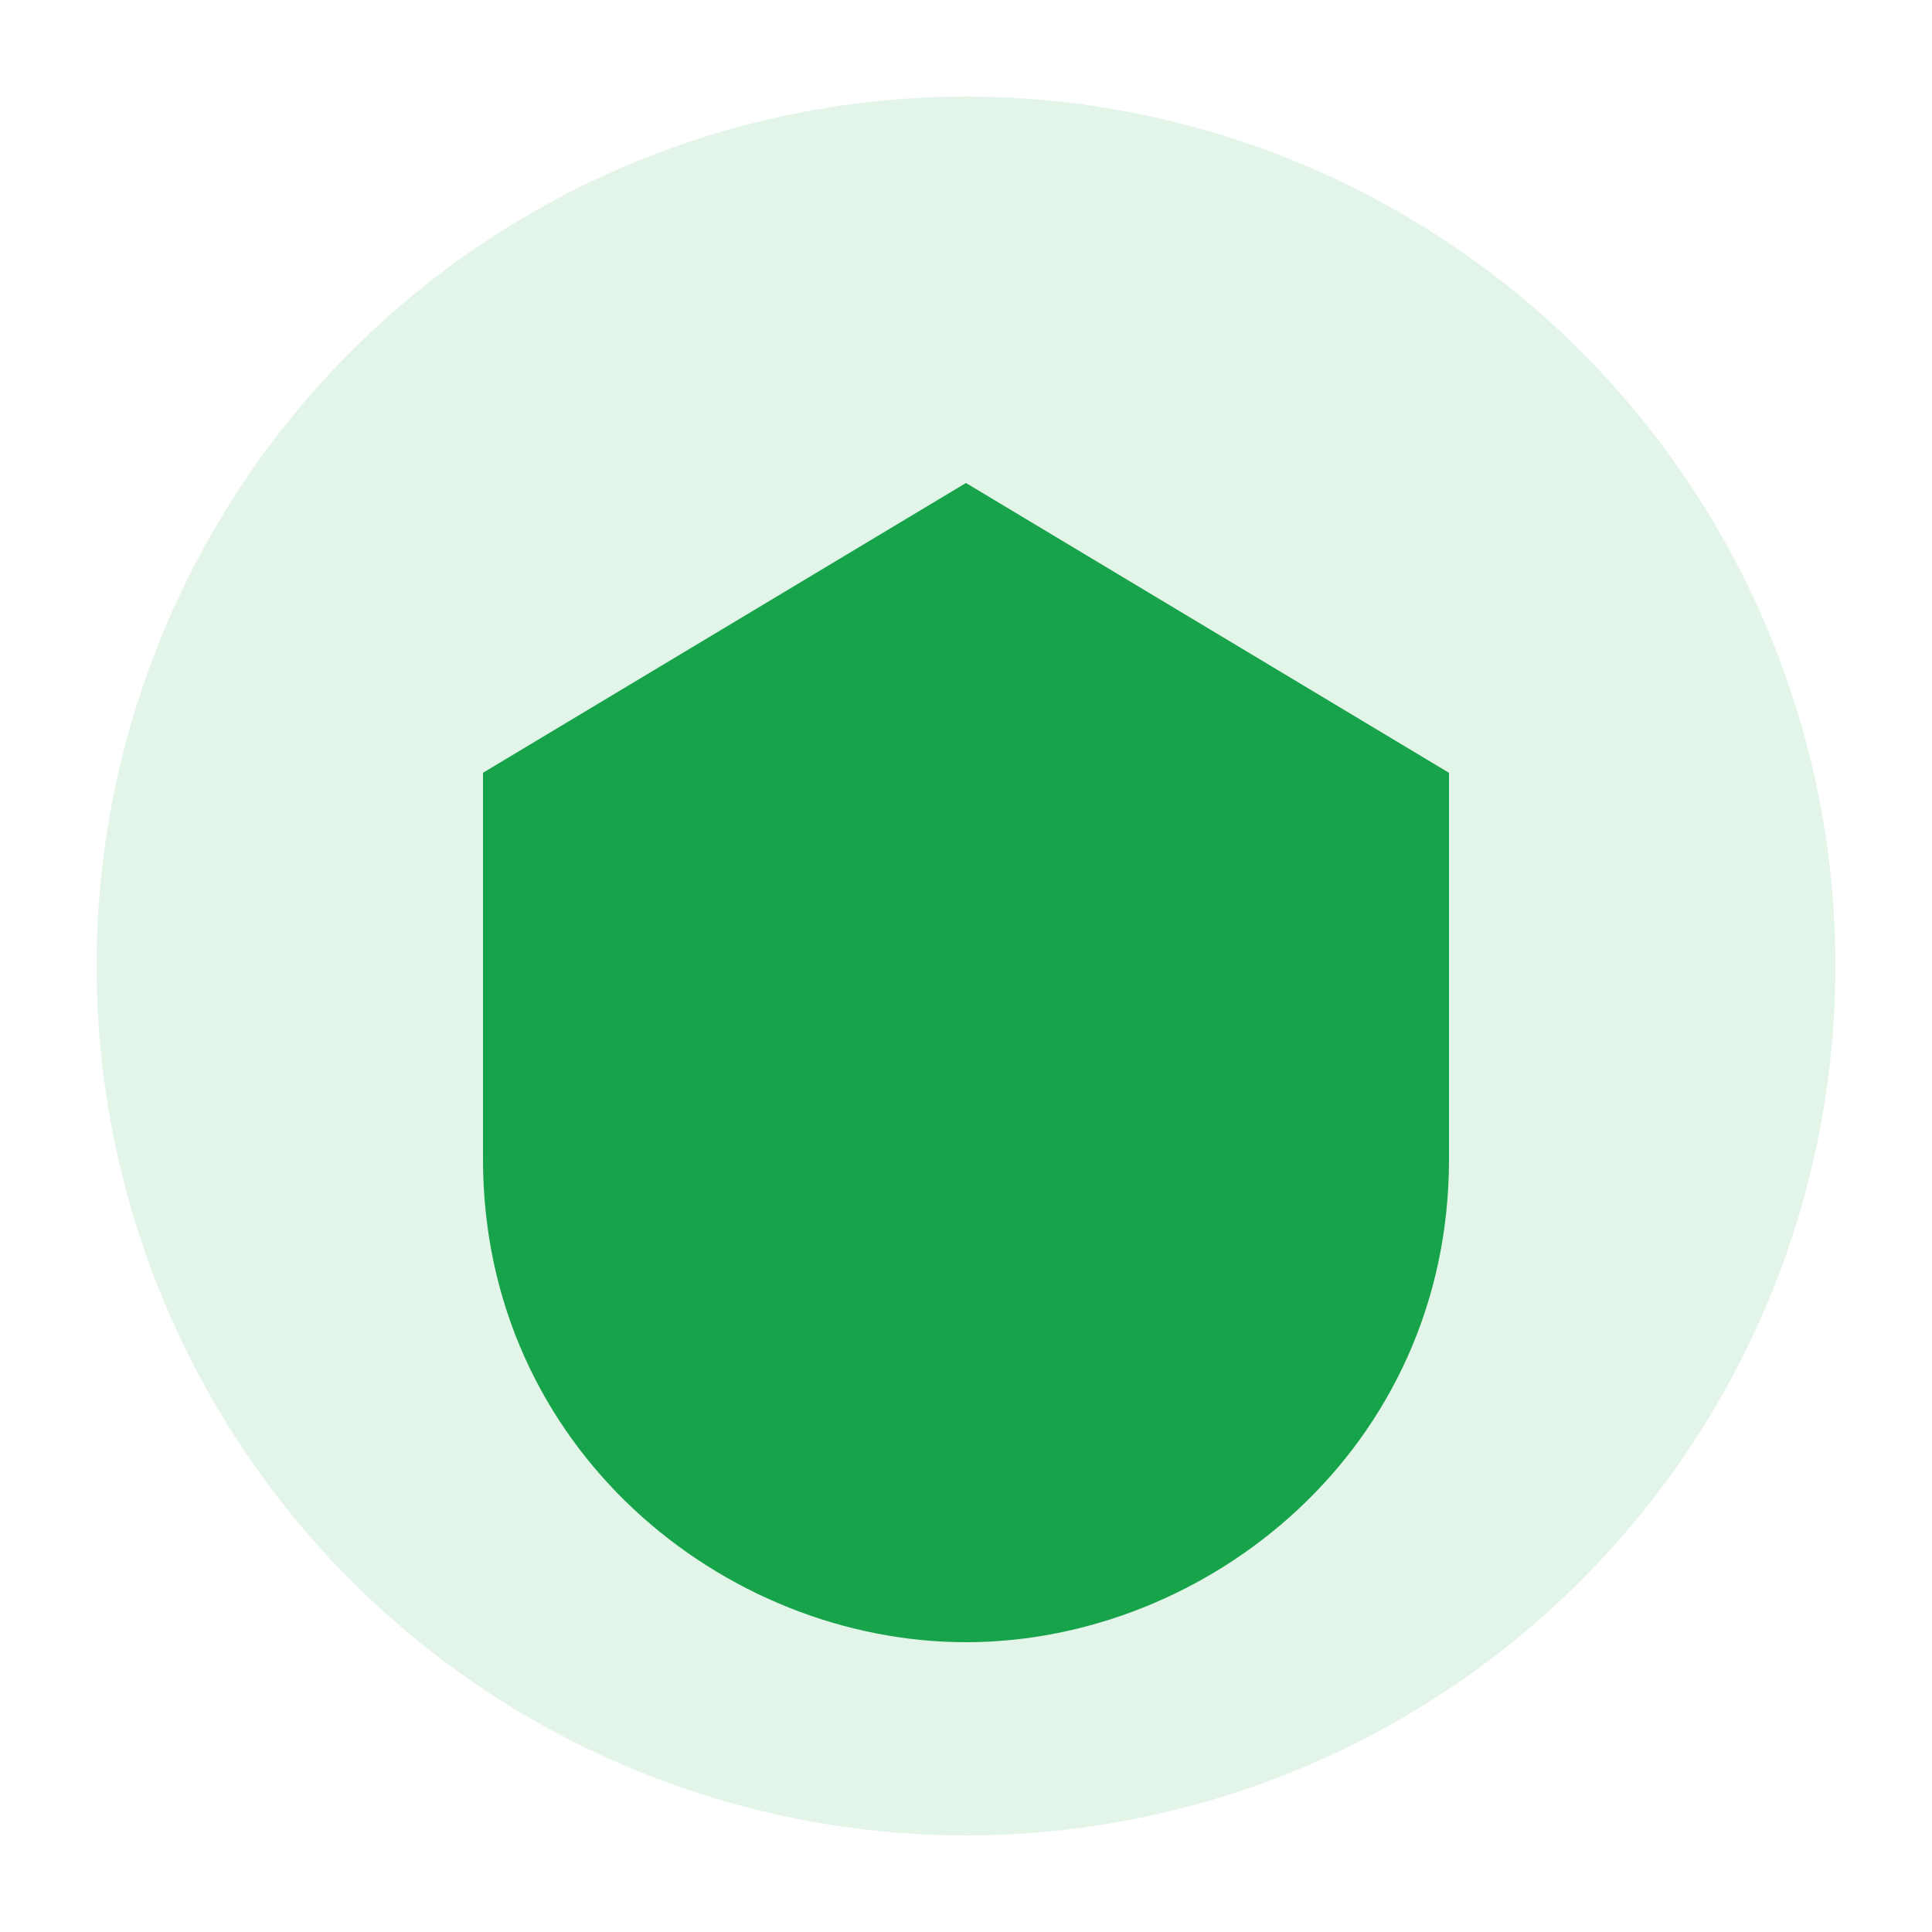
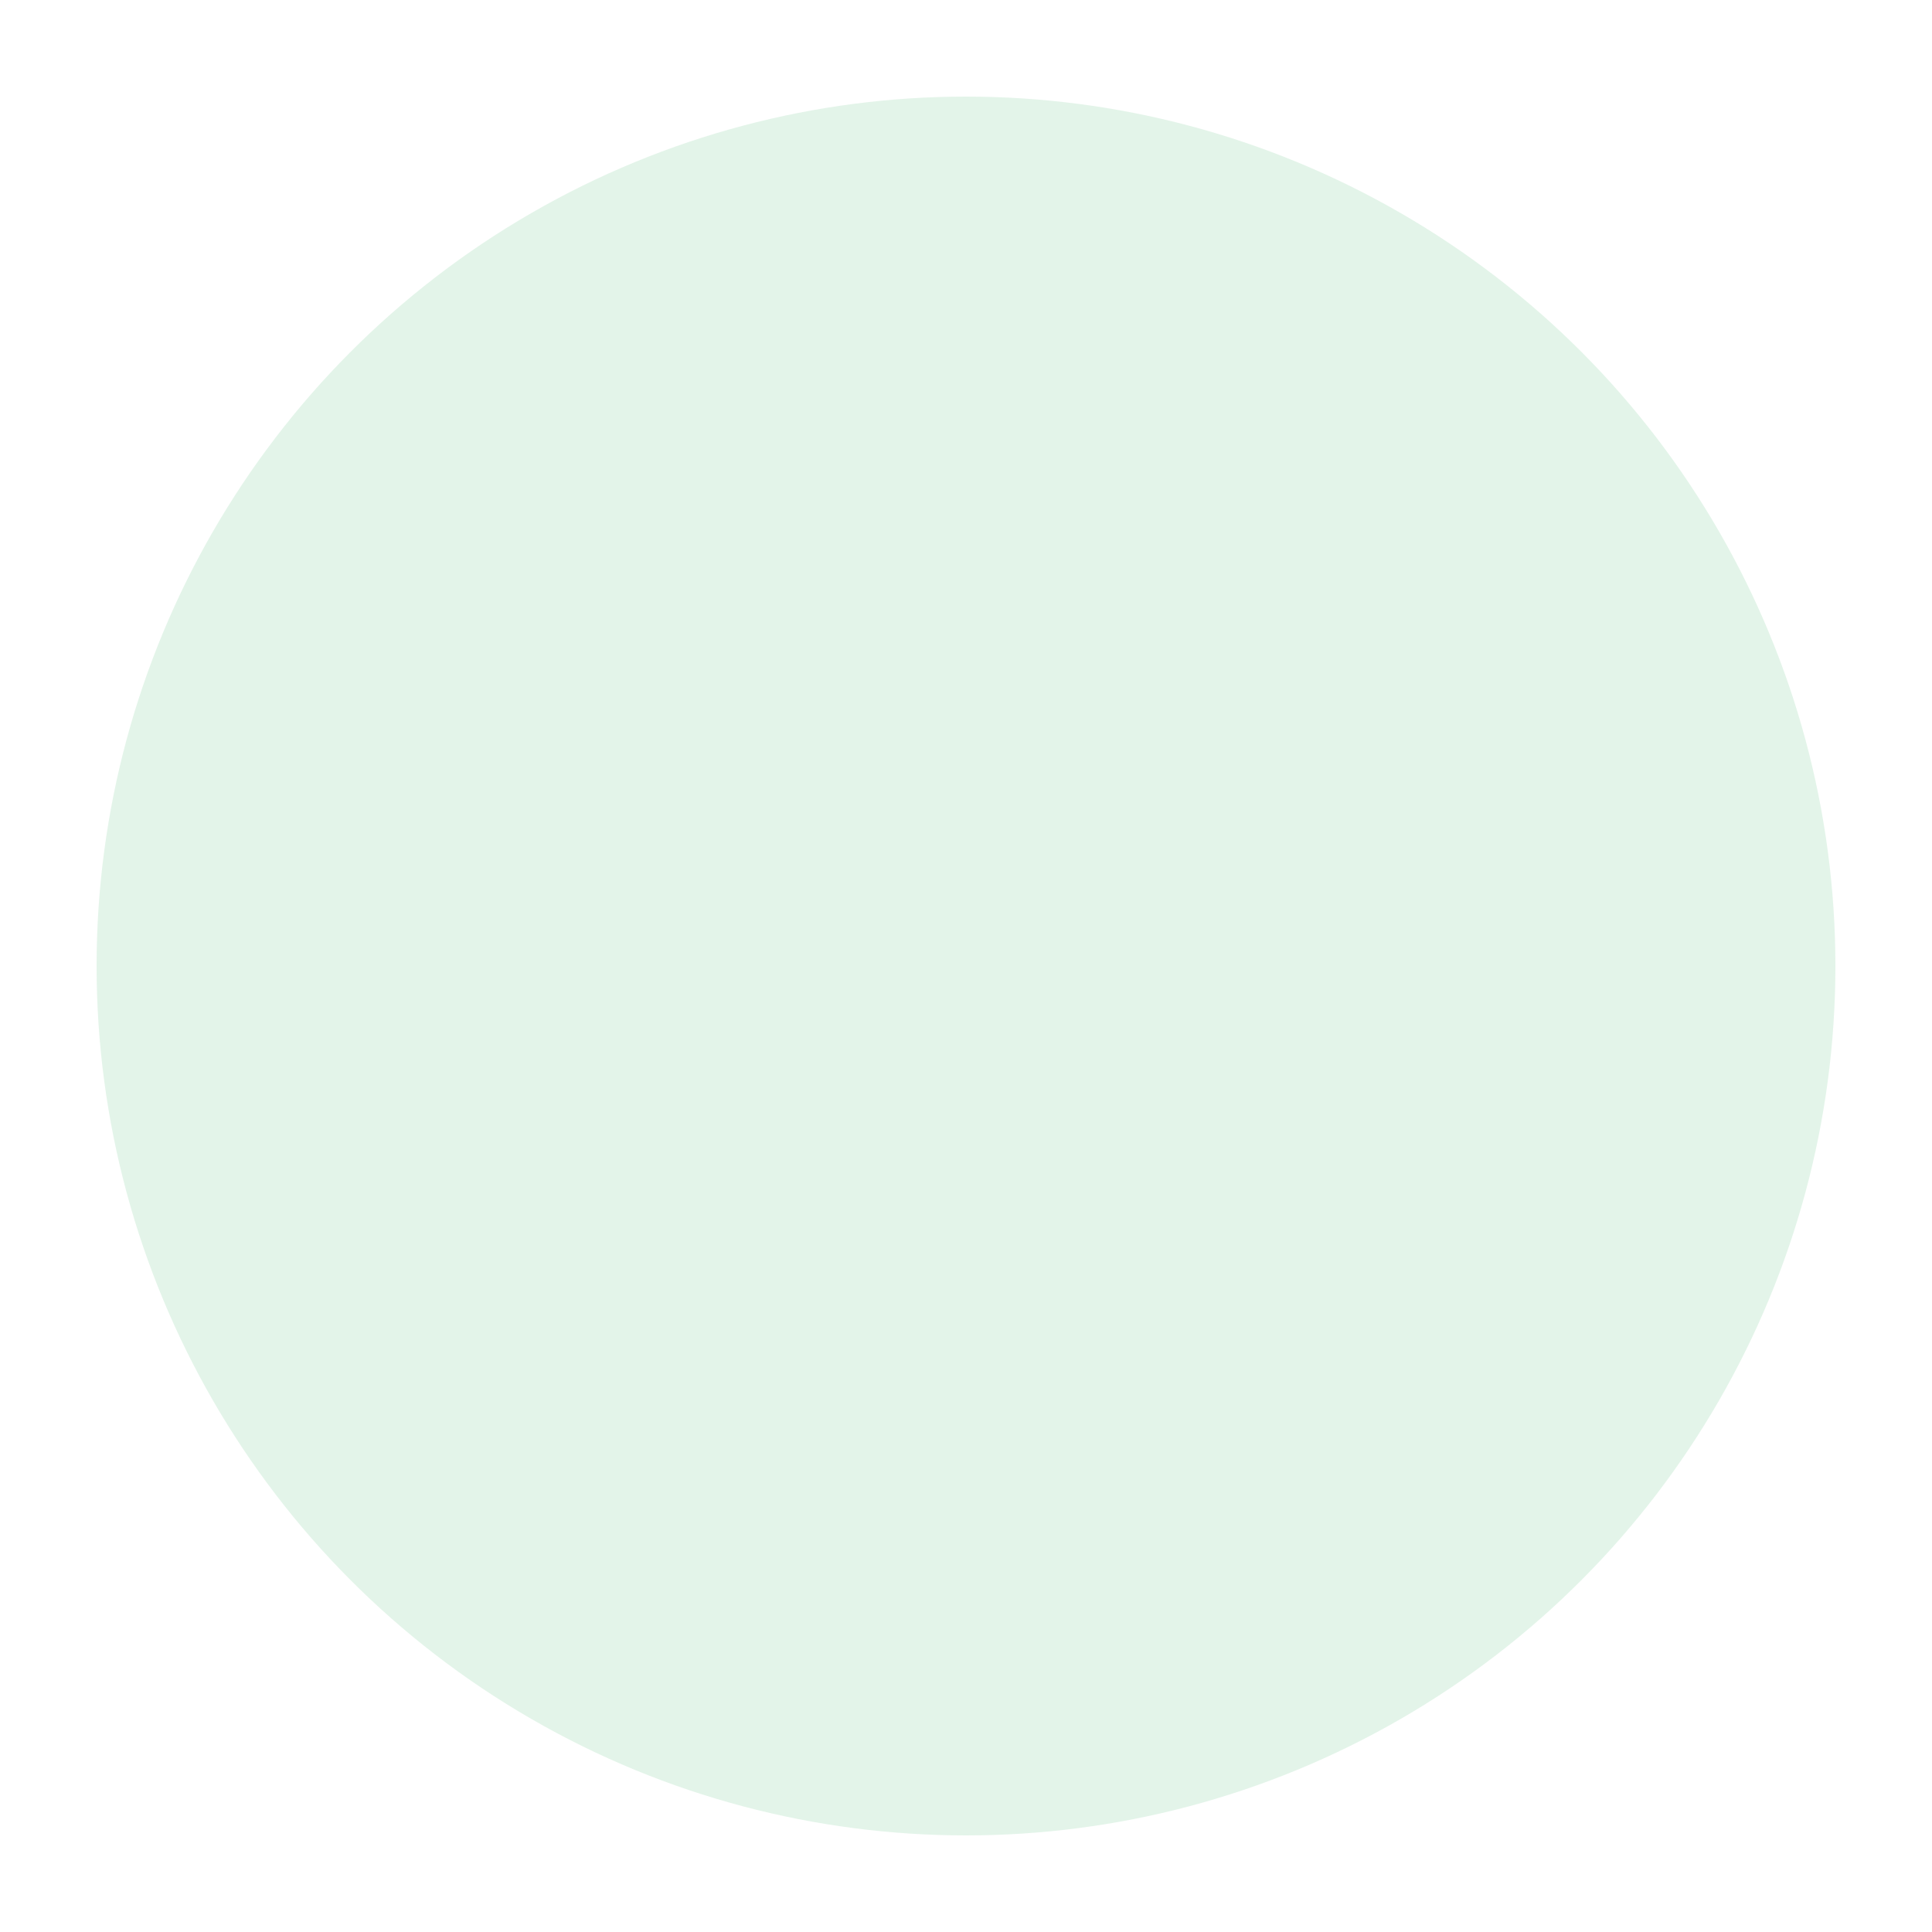
<svg xmlns="http://www.w3.org/2000/svg" width="40" height="40" viewBox="0 0 40 40">
  <circle cx="20" cy="20" r="18" fill="#16a34a" opacity="0.12" />
-   <path d="M20 10l10 6v8c0 6-5 10-10 10s-10-4-10-10v-8l10-6z" fill="#16a34a" />
</svg>